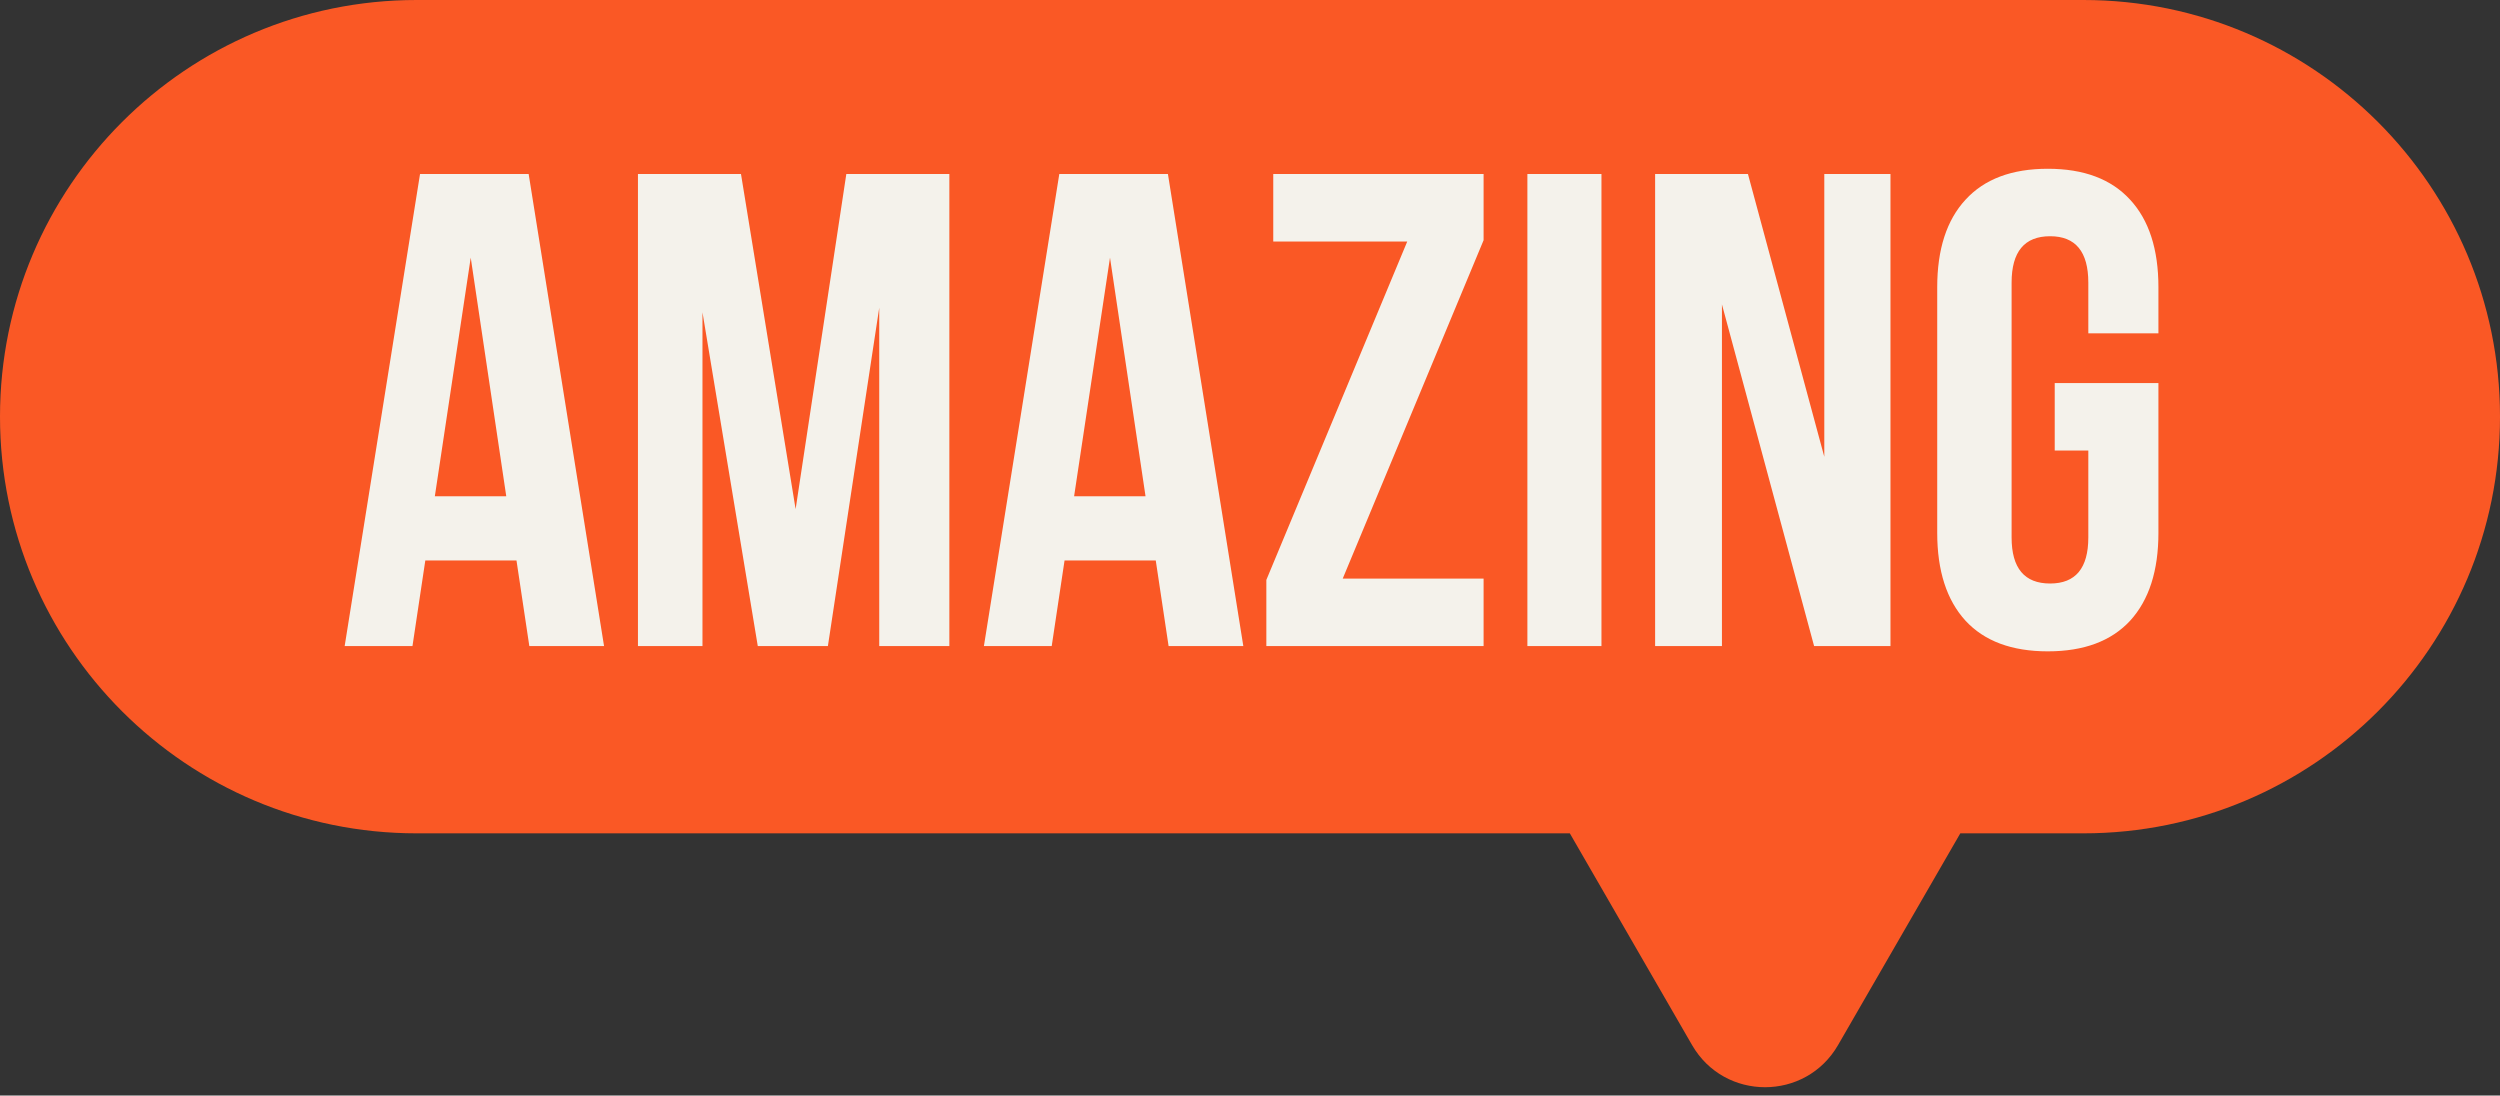
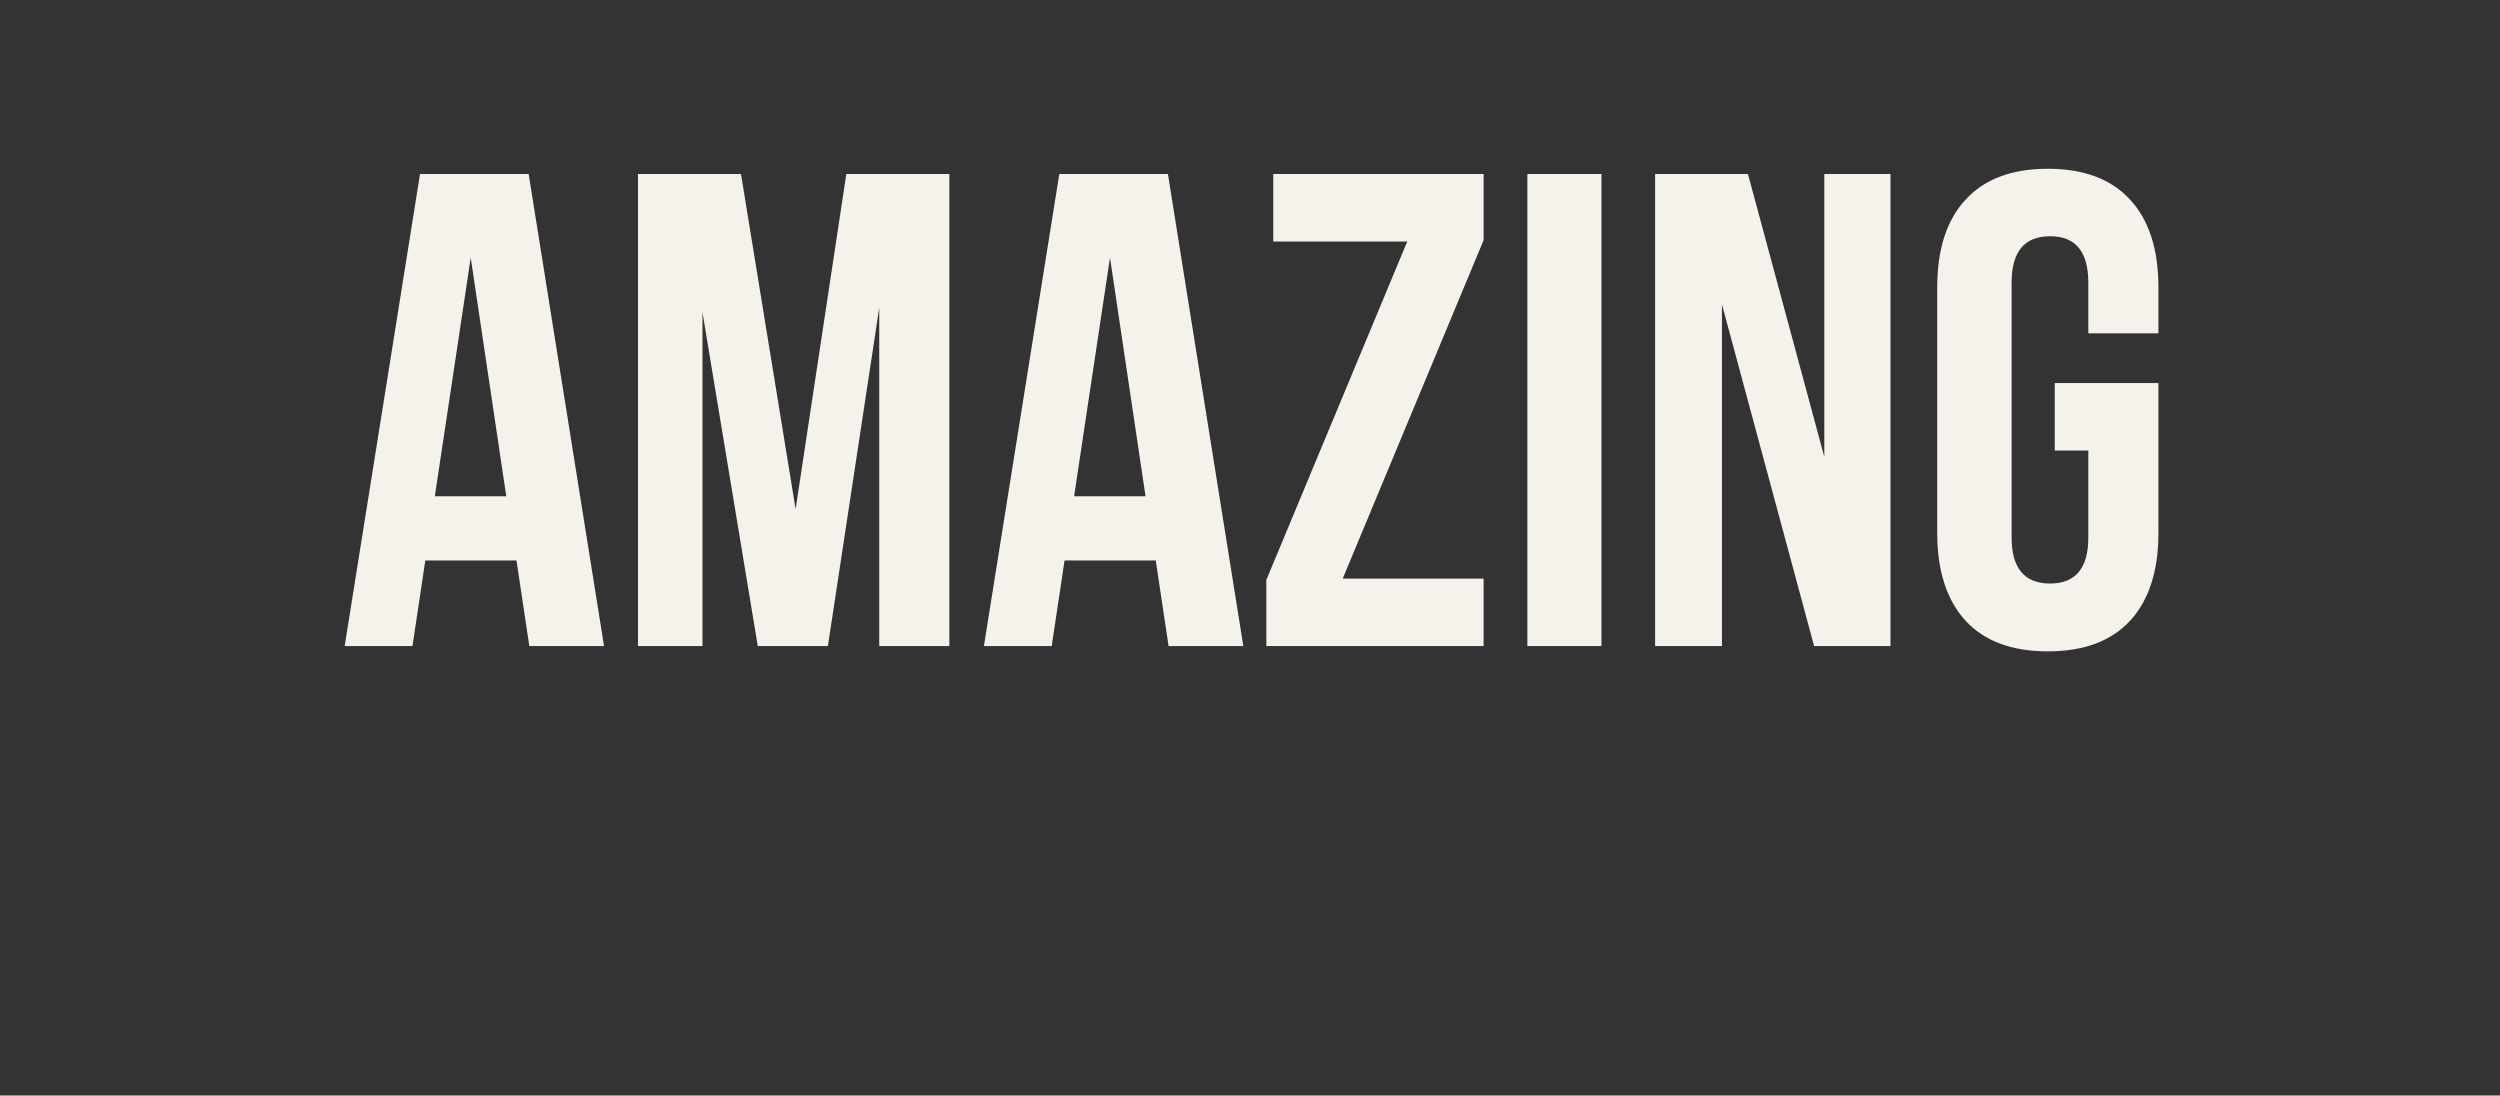
<svg xmlns="http://www.w3.org/2000/svg" width="89" height="39" viewBox="0 0 89 39" fill="none">
  <rect x="0" y="0" width="89" height="39" fill="#333333" stroke="none" />
-   <path fill-rule="evenodd" clip-rule="evenodd" d="M74.167 1.29677e-06C82.359 5.80584e-07 89 6.641 89 14.833C89 23.026 82.359 29.667 74.167 29.667L69.787 29.667L65.434 37.205C64.28 39.205 61.393 39.205 60.238 37.205L55.886 29.667L14.833 29.667C6.641 29.667 2.01296e-06 23.026 1.29677e-06 14.833C5.80584e-07 6.641 6.641 7.20004e-06 14.833 6.48386e-06L74.167 1.29677e-06Z" fill="#FA5825" />
  <path d="M12.27 23L14.953 6.195H18.82L21.504 23H18.844L18.387 19.953H15.141L14.684 23H12.27ZM15.48 17.668H18.023L16.758 9.172L15.48 17.668ZM22.711 23V6.195H26.379L28.324 18.125L30.129 6.195H33.797V23H31.301V10.953L29.473 23H26.977L25.008 11.117V23H22.711ZM35.027 23L37.711 6.195H41.578L44.262 23L41.602 23L41.145 19.953H37.898L37.441 23H35.027ZM38.238 17.668H40.781L39.516 9.172L38.238 17.668ZM45.082 23V20.645L50.098 8.598H45.328V6.195H52.816V8.551L47.801 20.598H52.816V23H45.082ZM54.375 23V6.195H57.012V23H54.375ZM58.922 23V6.195H62.227L64.945 16.262V6.195L67.301 6.195V23H64.582L61.301 10.836V23H58.922ZM68.965 18.969V10.227C68.965 8.875 69.301 7.836 69.973 7.109C70.644 6.375 71.621 6.008 72.902 6.008C74.184 6.008 75.16 6.375 75.832 7.109C76.504 7.836 76.84 8.875 76.84 10.227V11.867H74.344V10.062C74.344 8.961 73.891 8.41 72.984 8.41C72.07 8.41 71.613 8.961 71.613 10.062V19.133C71.613 20.227 72.07 20.773 72.984 20.773C73.891 20.773 74.344 20.227 74.344 19.133V16.039H73.148V13.637H76.84V18.969C76.84 20.32 76.504 21.363 75.832 22.098C75.16 22.824 74.184 23.188 72.902 23.188C71.621 23.188 70.644 22.824 69.973 22.098C69.301 21.363 68.965 20.32 68.965 18.969Z" fill="#F4F2EB" />
</svg>